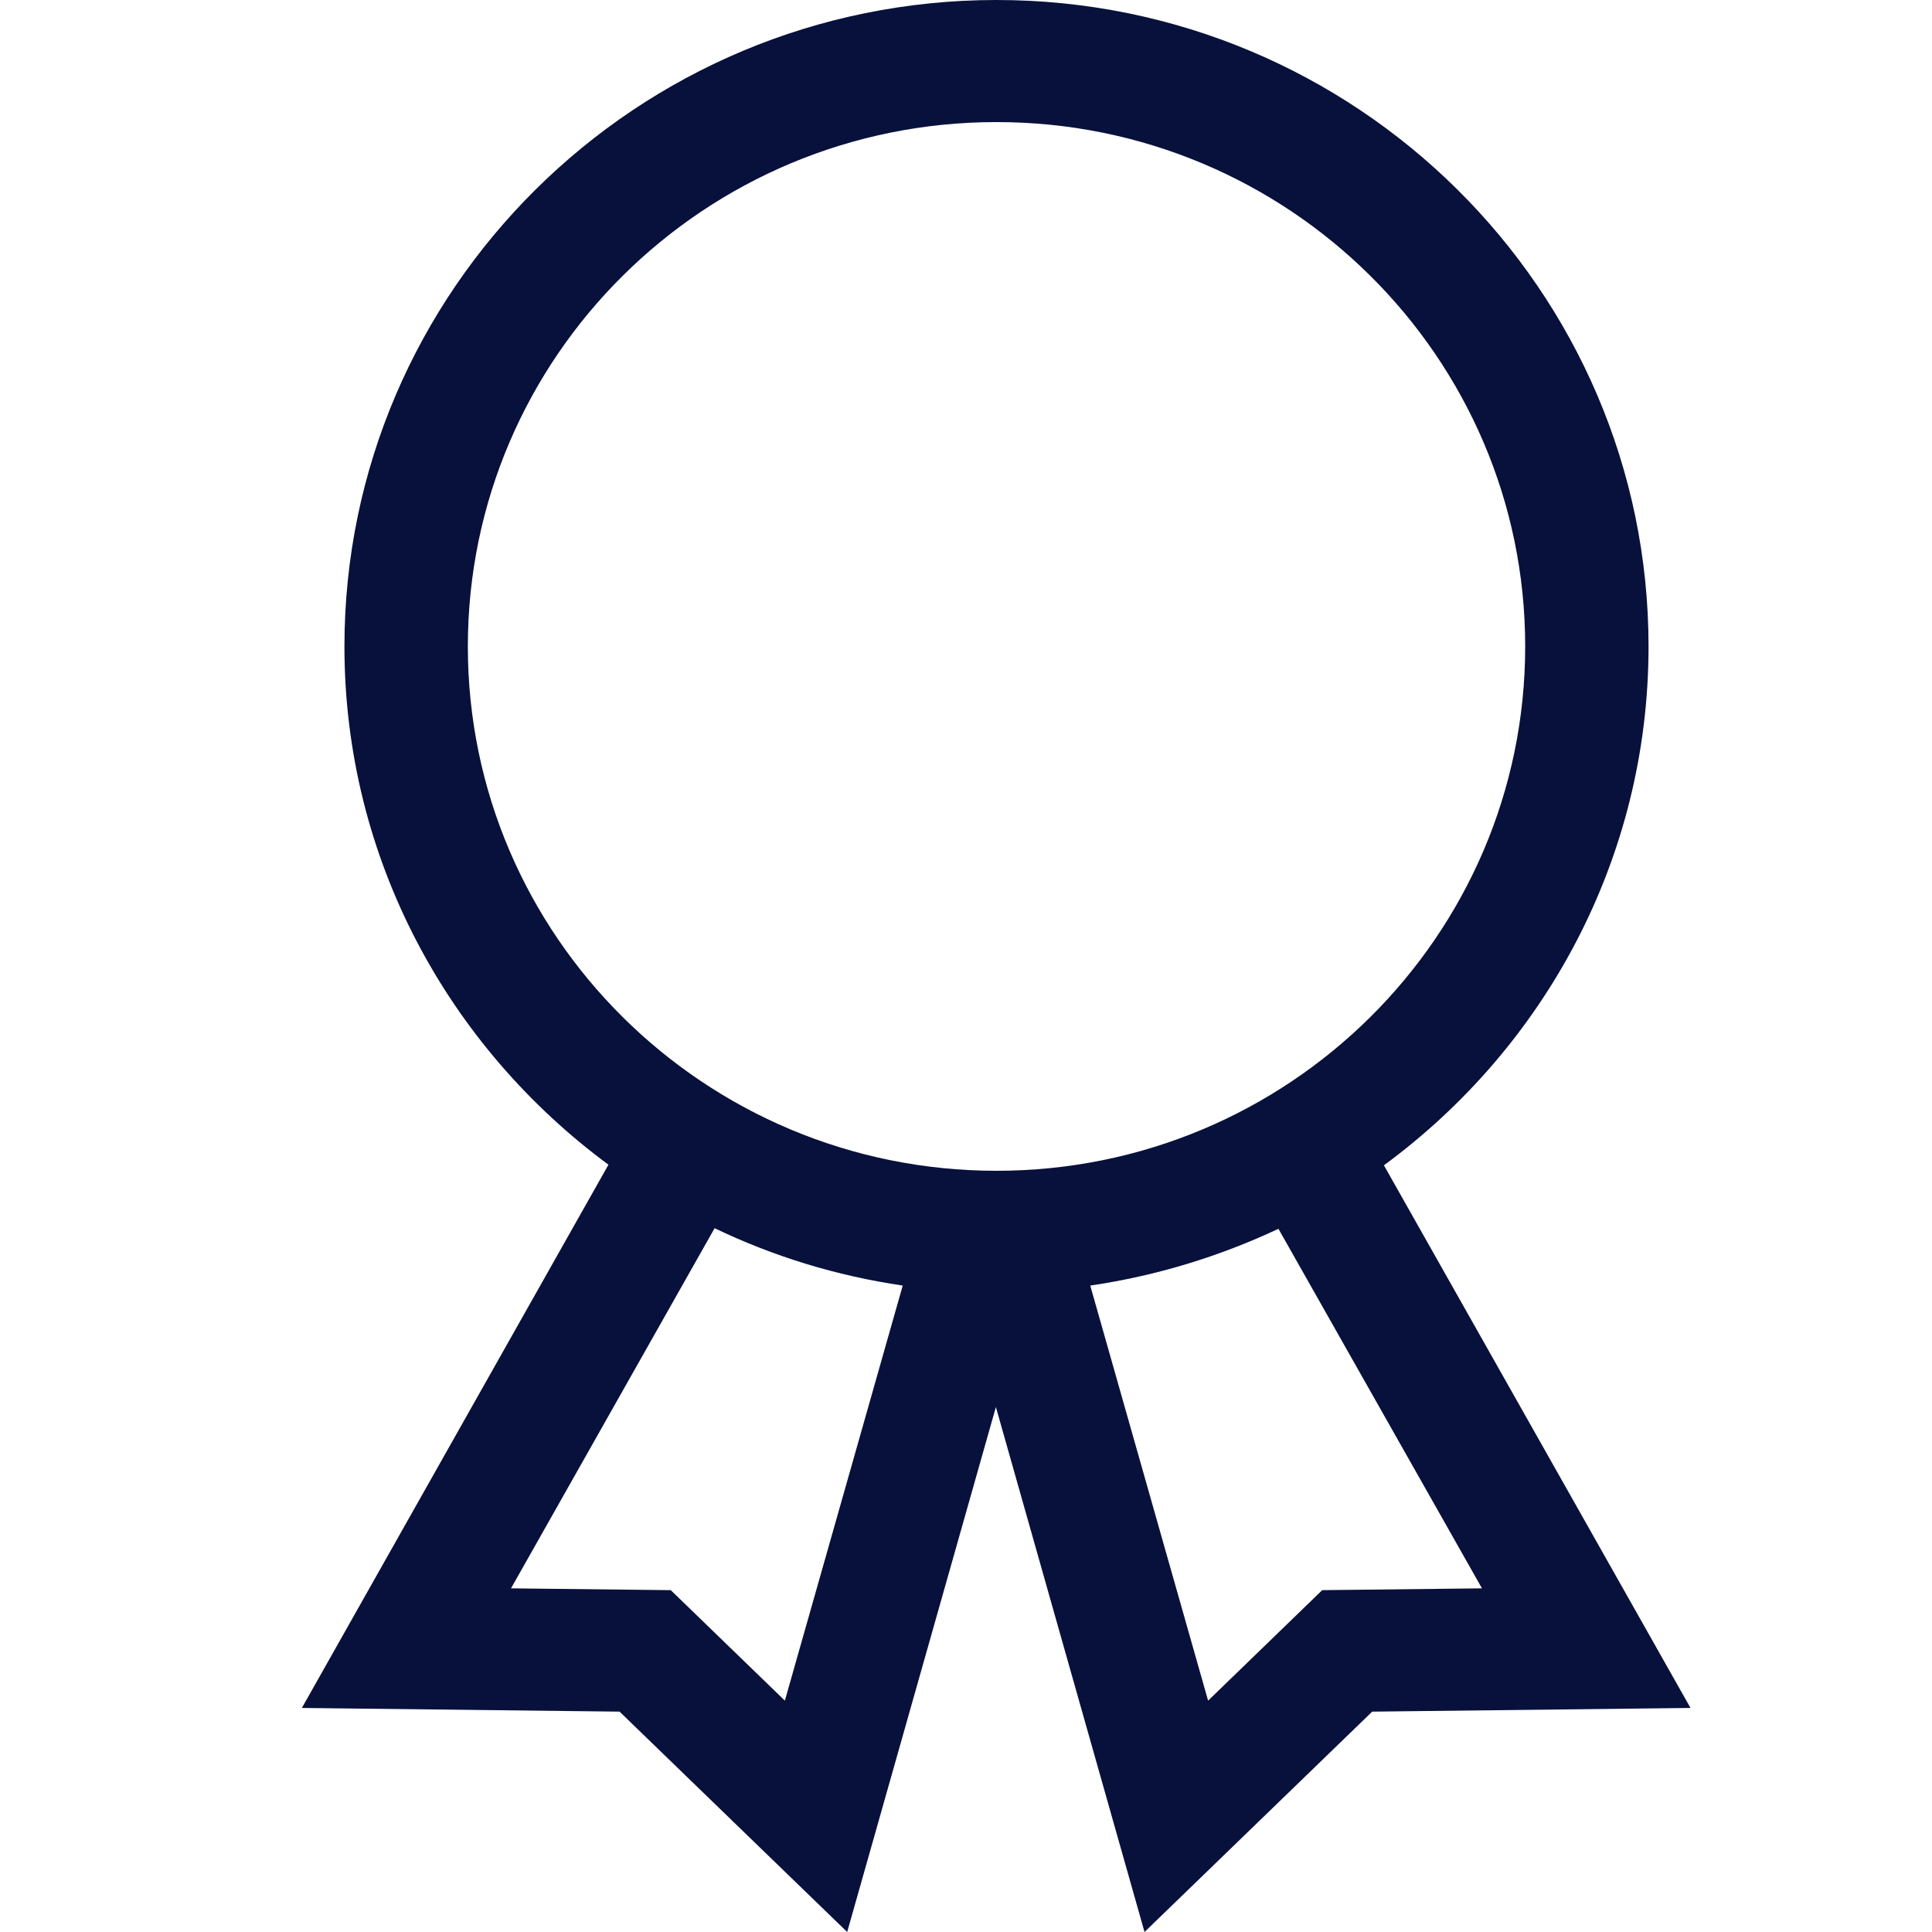
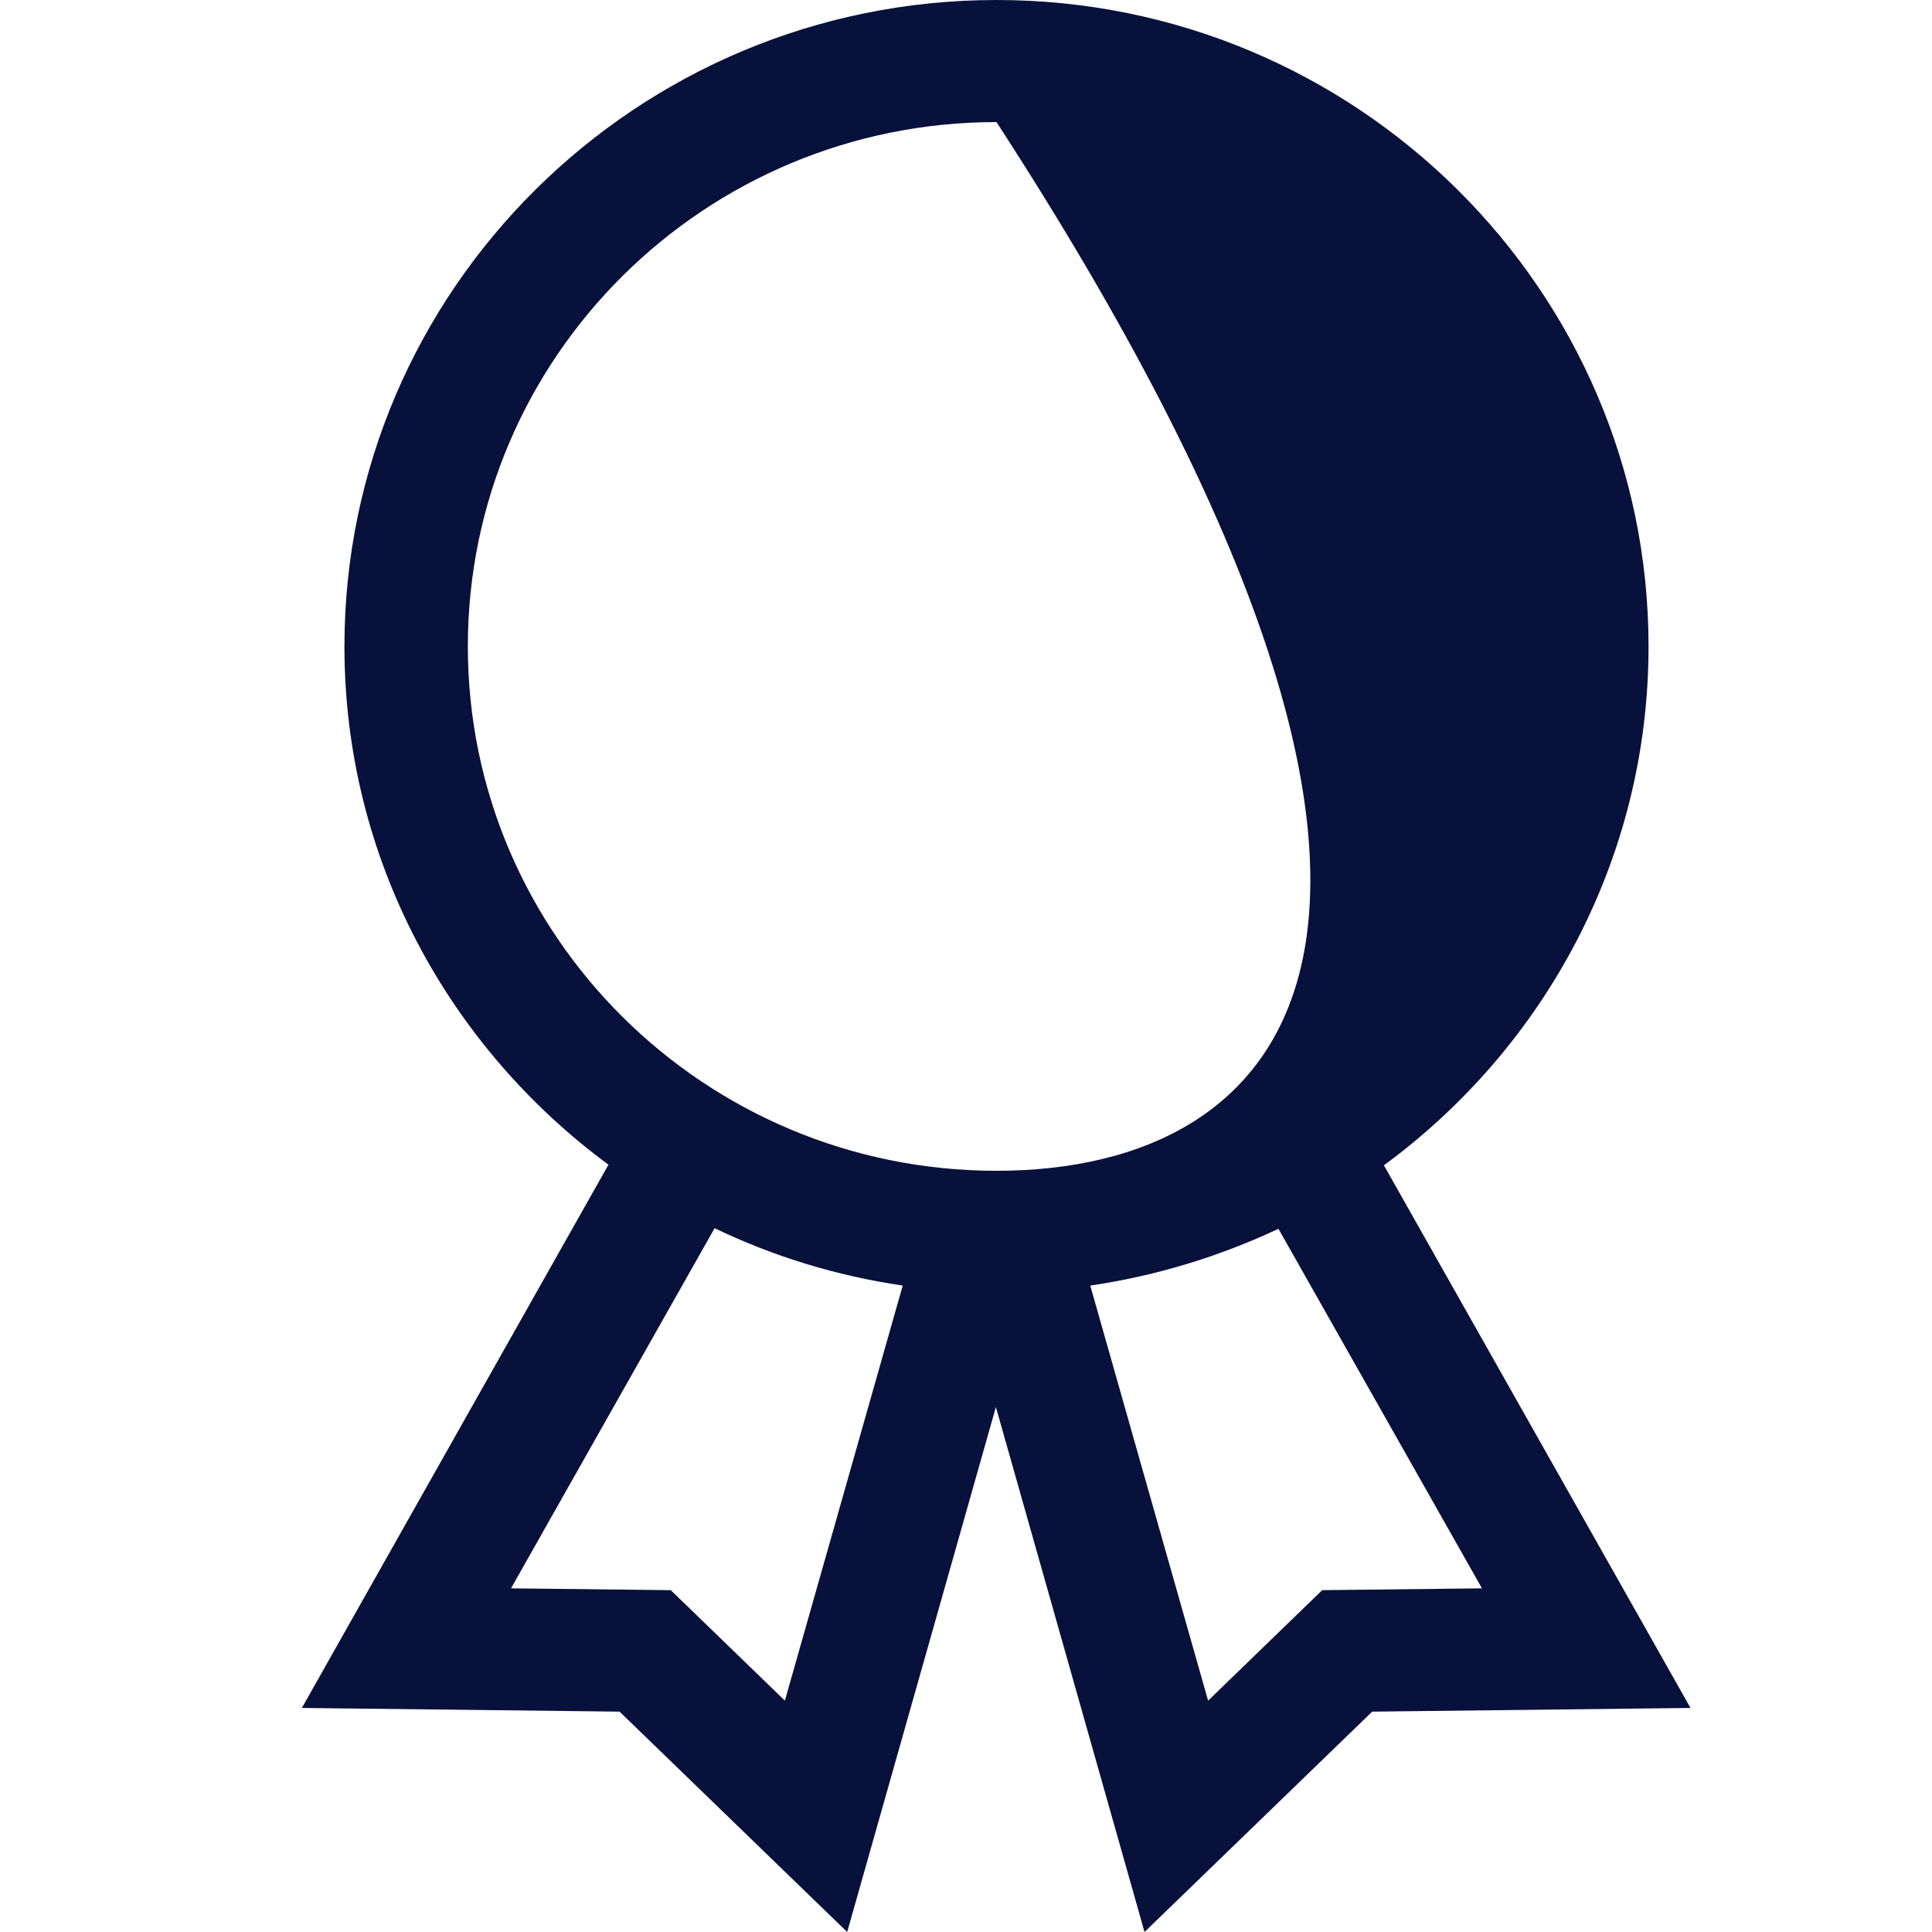
<svg xmlns="http://www.w3.org/2000/svg" viewBox="0 0 32 32" fill="none">
-   <path d="M22.922 19.301C25.578 17.35 27.305 14.226 27.305 10.707C27.305 4.803 22.462 0 16.505 0C10.548 0 5.705 4.803 5.705 10.707C5.705 14.226 7.432 17.34 10.078 19.291L5 28.289L10.262 28.35L14.032 32L16.495 23.305L18.957 32L22.728 28.35L28 28.289L22.922 19.301ZM7.749 10.707C7.749 5.915 11.672 2.022 16.505 2.022C21.338 2.022 25.262 5.915 25.262 10.707C25.262 15.499 21.338 19.392 16.505 19.392C11.672 19.392 7.749 15.499 7.749 10.707ZM13 28.168L11.11 26.338L8.464 26.308L11.836 20.343C12.806 20.808 13.848 21.131 14.952 21.293L13 28.168ZM21.9 26.338L20.01 28.168L18.058 21.293C19.162 21.131 20.204 20.808 21.175 20.353L24.546 26.308L21.9 26.338Z" fill="#07113B" />
+   <path d="M22.922 19.301C25.578 17.35 27.305 14.226 27.305 10.707C27.305 4.803 22.462 0 16.505 0C10.548 0 5.705 4.803 5.705 10.707C5.705 14.226 7.432 17.34 10.078 19.291L5 28.289L10.262 28.35L14.032 32L16.495 23.305L18.957 32L22.728 28.35L28 28.289L22.922 19.301ZM7.749 10.707C7.749 5.915 11.672 2.022 16.505 2.022C25.262 15.499 21.338 19.392 16.505 19.392C11.672 19.392 7.749 15.499 7.749 10.707ZM13 28.168L11.11 26.338L8.464 26.308L11.836 20.343C12.806 20.808 13.848 21.131 14.952 21.293L13 28.168ZM21.9 26.338L20.01 28.168L18.058 21.293C19.162 21.131 20.204 20.808 21.175 20.353L24.546 26.308L21.9 26.338Z" fill="#07113B" />
</svg>